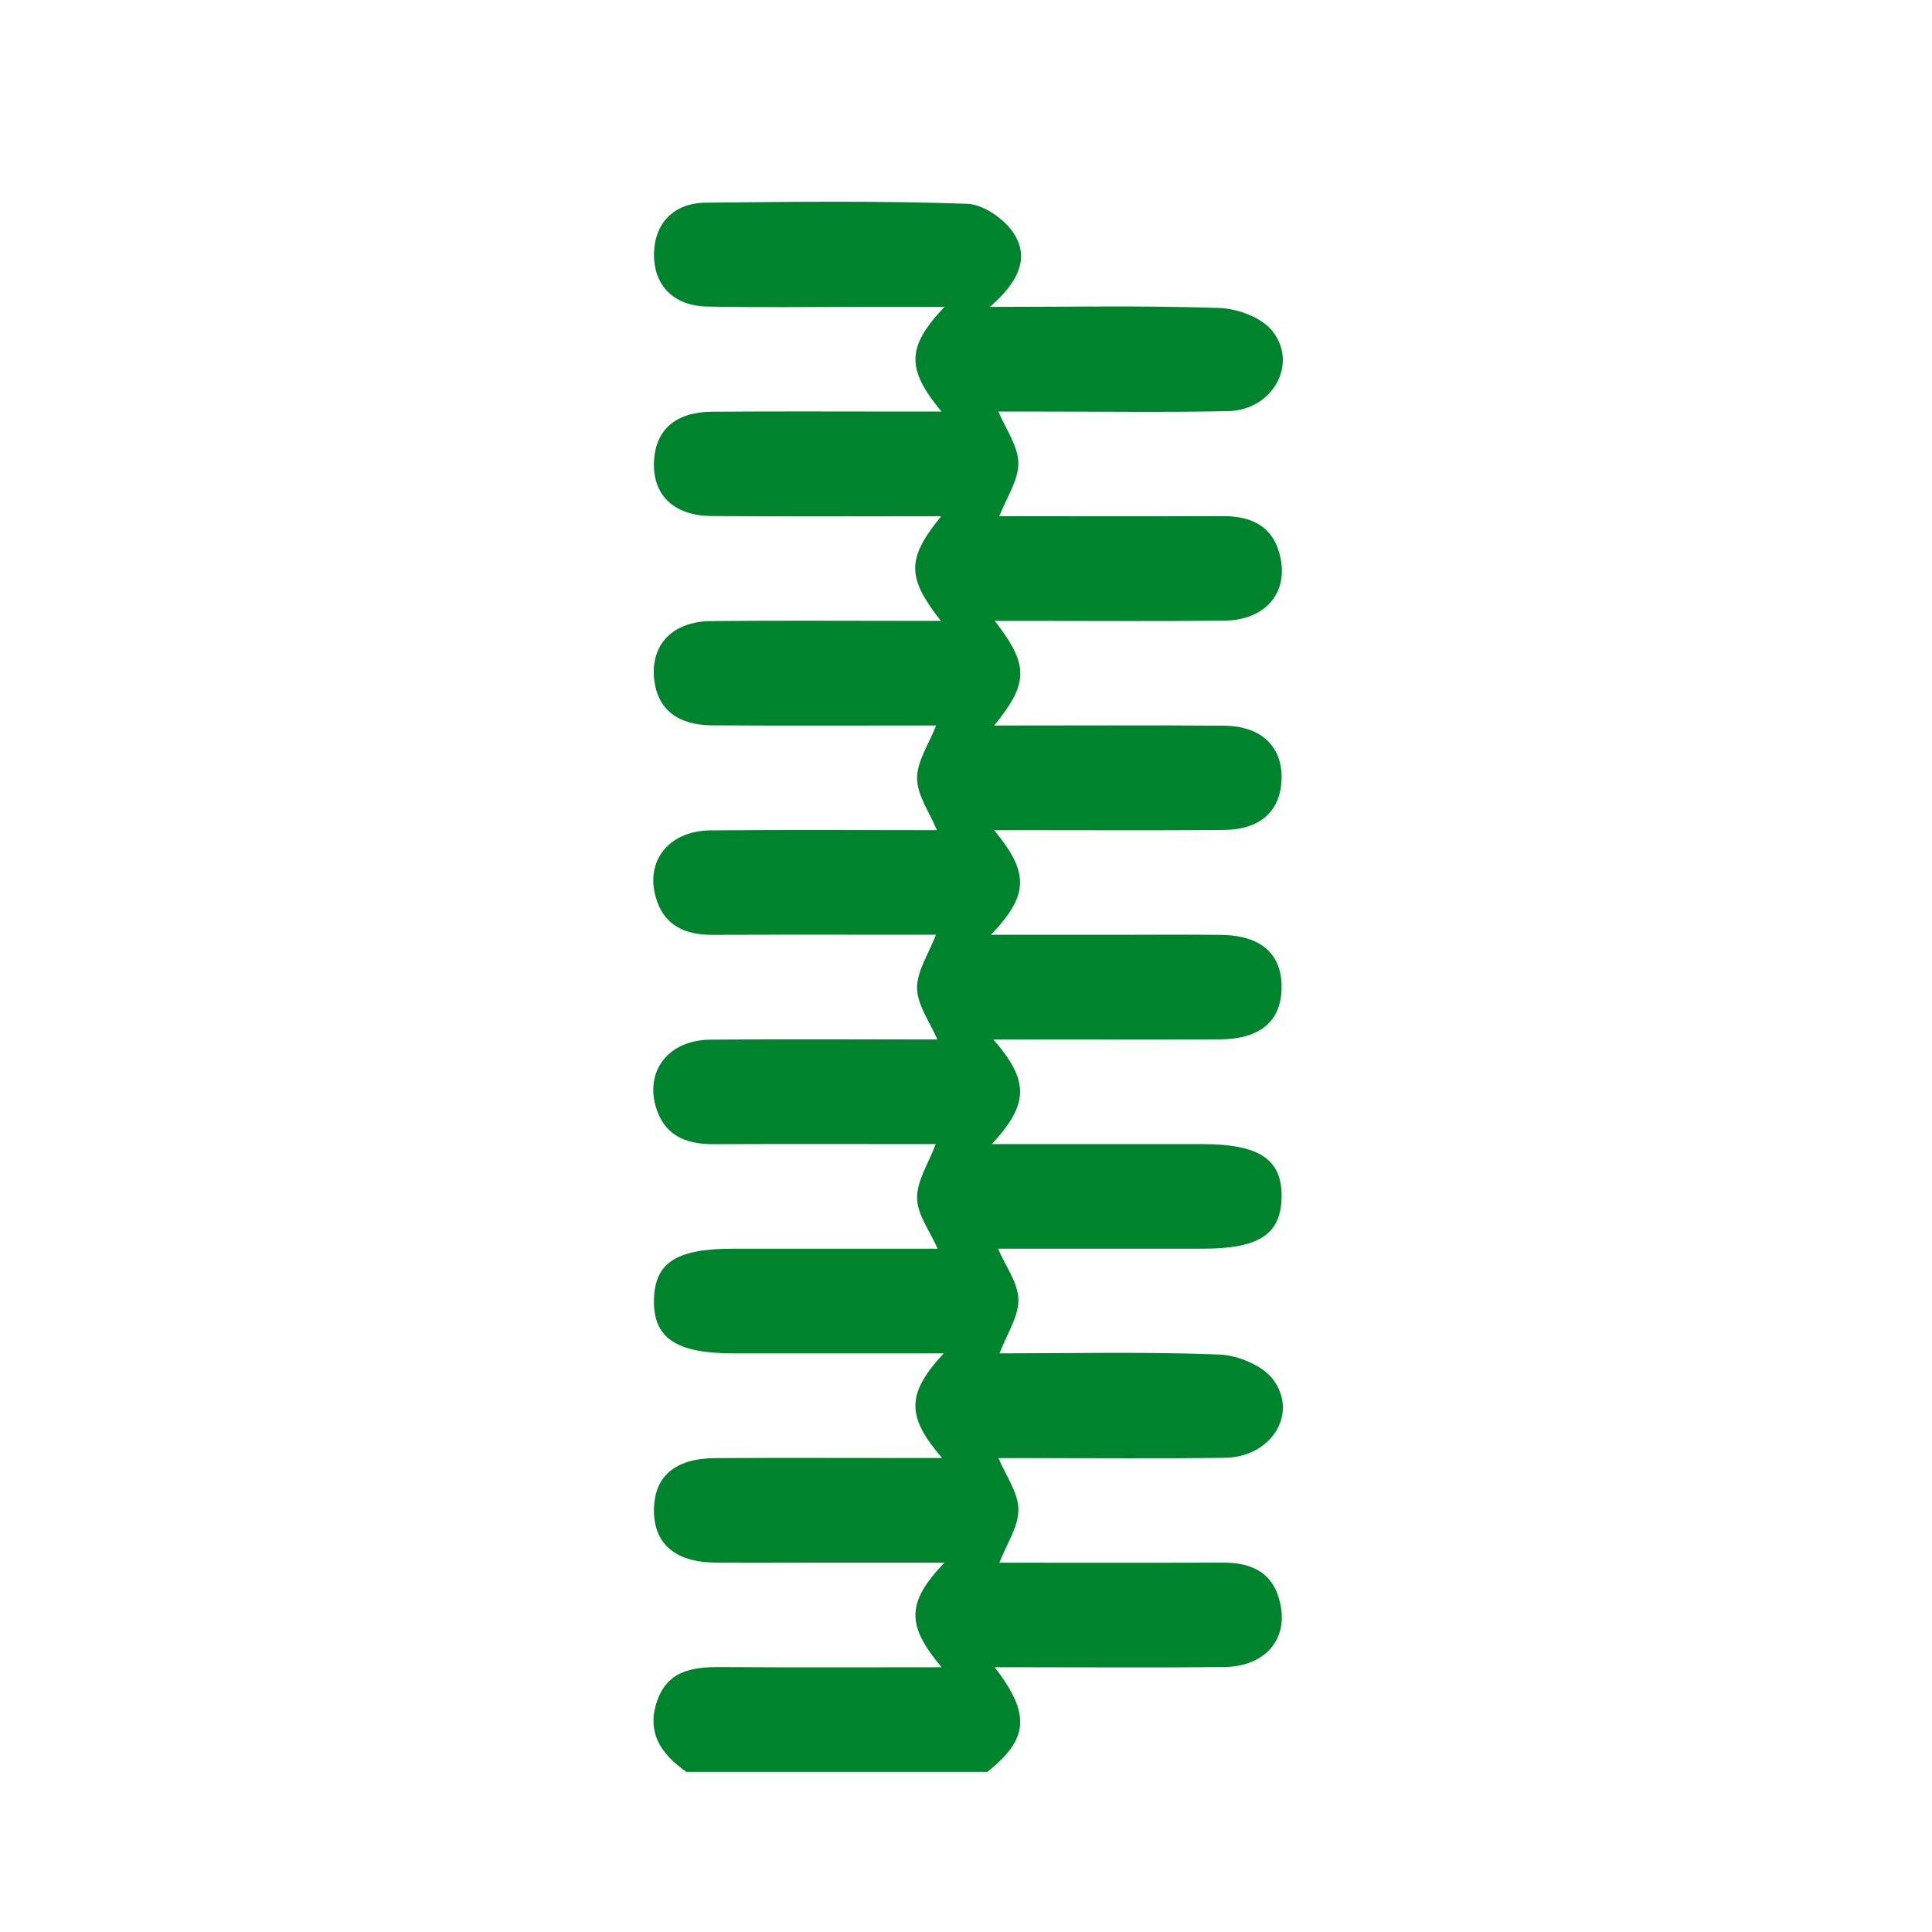
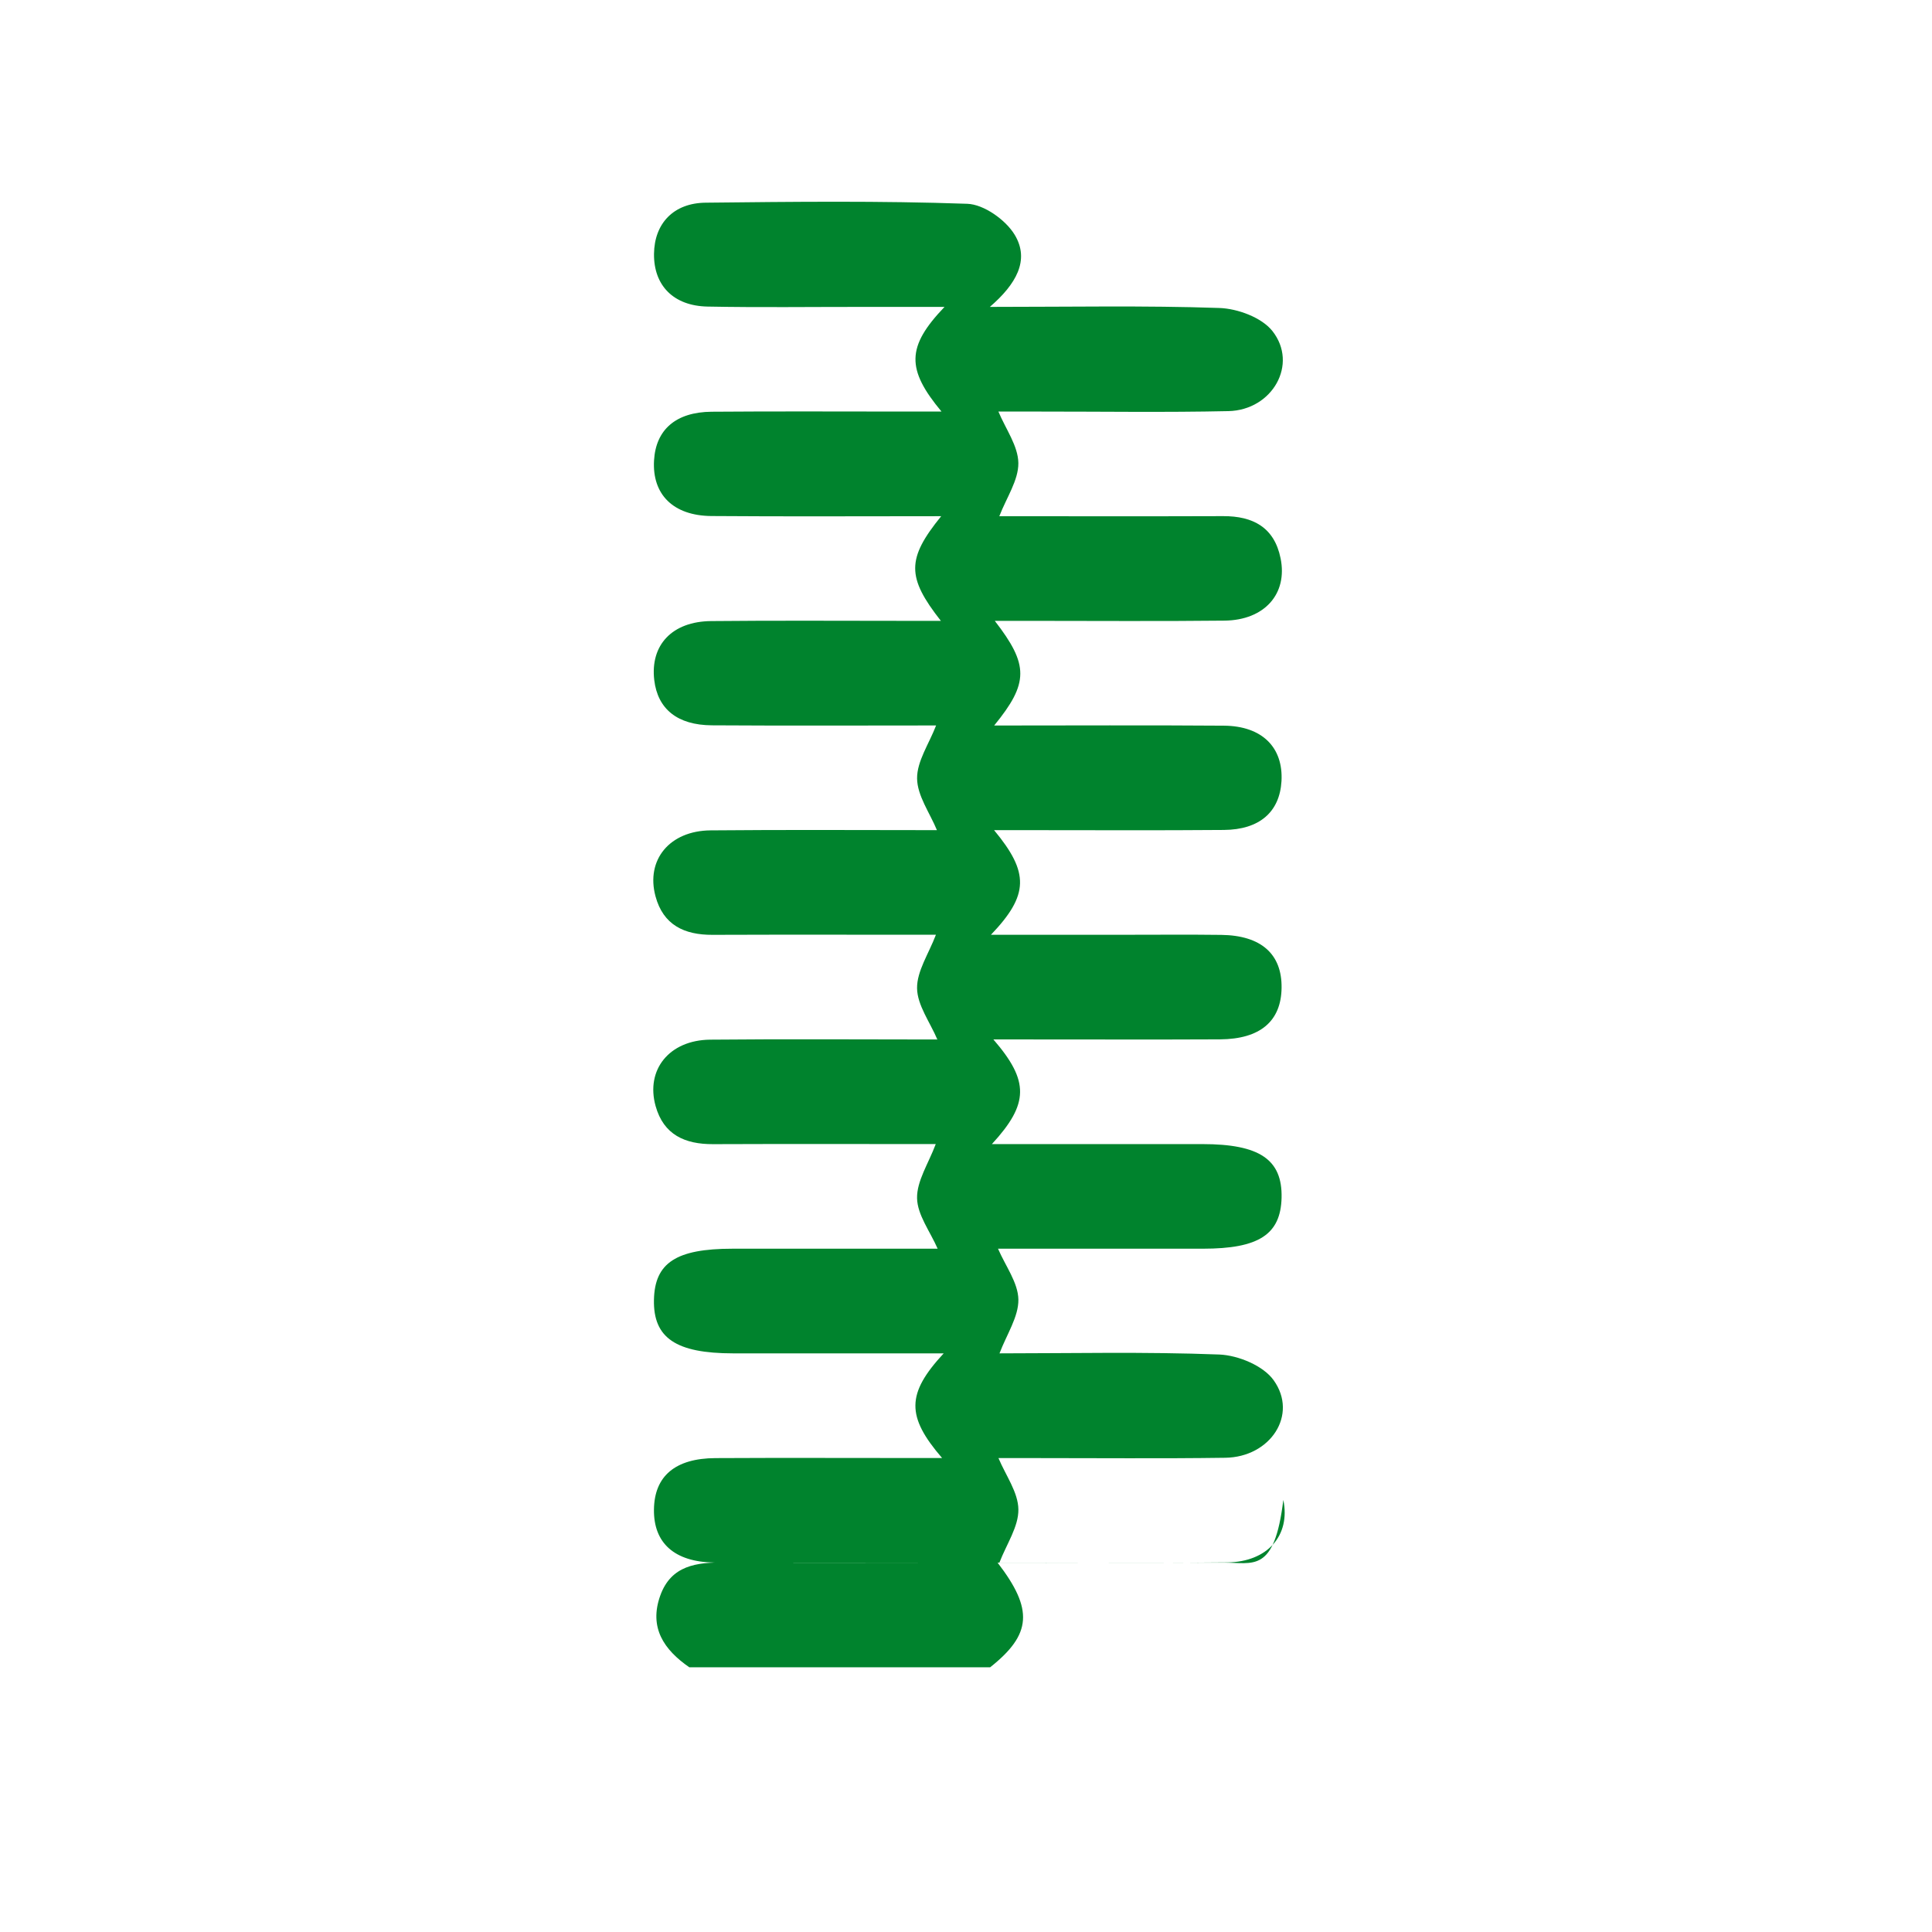
<svg xmlns="http://www.w3.org/2000/svg" version="1.1" id="Camada_1" x="0px" y="0px" width="70px" height="70px" viewBox="0 0 70 70" enable-background="new 0 0 70 70" xml:space="preserve">
-   <path fill="#00832D" d="M44.324,56.617c-2.749,0.009-5.498,0.003-8.115,0.003c0.262-0.677,0.697-1.306,0.689-1.929  c-0.006-0.619-0.457-1.231-0.722-1.862c0.358,0,0.791,0,1.226,0c2.328-0.001,4.66,0.022,6.99-0.011  c1.639-0.023,2.647-1.557,1.758-2.805c-0.373-0.529-1.286-0.908-1.971-0.936c-2.699-0.104-5.404-0.042-7.965-0.042  c0.264-0.694,0.693-1.327,0.684-1.95c-0.01-0.609-0.467-1.214-0.738-1.842c2.453,0,4.939,0.001,7.426,0  c2.023,0,2.816-0.516,2.848-1.848c0.031-1.383-0.797-1.942-2.867-1.942c-2.5-0.001-5,0-7.629,0c1.351-1.468,1.354-2.287,0.054-3.792  c0.465,0,0.844,0,1.223,0c2.33,0,4.66,0.008,6.988-0.003c1.458-0.009,2.217-0.66,2.231-1.869c0.016-1.221-0.742-1.897-2.182-1.916  c-1.184-0.015-2.368-0.004-3.554-0.004c-1.546,0-3.091,0-4.794,0c1.383-1.447,1.388-2.255,0.113-3.791c0.449,0,0.834,0,1.217,0  c2.371,0,4.74,0.013,7.108-0.007c1.298-0.01,2.024-0.655,2.089-1.769c0.068-1.223-0.703-1.998-2.086-2.009  c-2.753-0.021-5.508-0.006-8.324-0.006c1.258-1.541,1.258-2.194,0.022-3.792c0.435,0,0.825,0,1.215,0  c2.369,0,4.74,0.018,7.107-0.008c1.452-0.016,2.298-0.972,2.032-2.263c-0.227-1.114-0.996-1.526-2.075-1.523  c-2.748,0.01-5.497,0.003-8.115,0.003c0.262-0.676,0.696-1.304,0.69-1.927c-0.008-0.619-0.459-1.233-0.723-1.865  c0.438,0,0.949,0,1.461,0c2.29-0.001,4.582,0.034,6.871-0.016c1.598-0.035,2.543-1.705,1.594-2.904  c-0.39-0.49-1.26-0.811-1.922-0.833c-2.701-0.092-5.406-0.039-8.314-0.039c0.947-0.817,1.457-1.692,0.9-2.613  c-0.326-0.54-1.117-1.103-1.719-1.123c-3.155-0.111-6.316-0.074-9.476-0.04c-1.172,0.012-1.86,0.758-1.873,1.854  c-0.013,1.141,0.701,1.886,1.941,1.91c1.856,0.036,3.712,0.011,5.568,0.012c0.954,0,1.908,0,3.017,0  c-1.383,1.446-1.387,2.257-0.109,3.792c-0.45,0-0.834,0-1.219,0c-2.369,0-4.739-0.013-7.108,0.006  c-1.3,0.011-2.024,0.65-2.089,1.765c-0.071,1.23,0.693,2.002,2.078,2.014c2.755,0.021,5.511,0.006,8.326,0.006  c-1.254,1.546-1.254,2.209-0.011,3.792c-0.437,0-0.826,0-1.215,0c-2.369,0-4.739-0.016-7.108,0.008  c-1.417,0.013-2.212,0.87-2.062,2.138c0.124,1.046,0.834,1.631,2.089,1.639c2.75,0.018,5.5,0.005,8.123,0.005  c-0.259,0.671-0.696,1.298-0.689,1.922c0.007,0.622,0.457,1.239,0.719,1.871c-2.675,0-5.438-0.018-8.2,0.008  c-1.487,0.013-2.352,1.068-1.997,2.388c0.28,1.041,1.044,1.401,2.064,1.397c2.745-0.01,5.489-0.003,8.096-0.003  c-0.261,0.688-0.692,1.318-0.683,1.941c0.01,0.613,0.467,1.223,0.735,1.854c-2.71,0-5.474-0.021-8.236,0.006  c-1.479,0.018-2.338,1.09-1.972,2.406c0.291,1.041,1.063,1.384,2.079,1.38c2.739-0.011,5.479-0.003,8.071-0.003  c-0.262,0.701-0.688,1.335-0.677,1.959c0.011,0.607,0.472,1.205,0.746,1.832c-2.464,0-4.95,0-7.437,0  c-2.034,0.001-2.814,0.51-2.842,1.85c-0.029,1.383,0.795,1.941,2.868,1.942c2.498,0,4.996,0,7.63,0  c-1.356,1.463-1.358,2.284-0.058,3.792c-0.383,0-0.684,0-0.984,0c-2.409,0-4.817-0.01-7.227,0.003  c-1.459,0.007-2.215,0.653-2.229,1.864c-0.015,1.217,0.747,1.898,2.177,1.92c1.105,0.015,2.211,0.004,3.317,0.004  c1.624,0,3.249,0,5.03,0c-1.381,1.447-1.384,2.261-0.104,3.79c-2.703,0-5.338,0.013-7.972-0.007c-1.002-0.006-1.929,0.1-2.324,1.201  c-0.415,1.16,0.133,1.961,1.054,2.598c3.633,0,7.267,0,10.898,0c1.504-1.192,1.578-2.094,0.27-3.792c0.436,0,0.824,0,1.215,0  c2.37,0,4.739,0.019,7.107-0.009c1.451-0.016,2.299-0.973,2.031-2.264C46.173,57.025,45.402,56.611,44.324,56.617z" />
+   <path fill="#00832D" d="M44.324,56.617c-2.749,0.009-5.498,0.003-8.115,0.003c0.262-0.677,0.697-1.306,0.689-1.929  c-0.006-0.619-0.457-1.231-0.722-1.862c0.358,0,0.791,0,1.226,0c2.328-0.001,4.66,0.022,6.99-0.011  c1.639-0.023,2.647-1.557,1.758-2.805c-0.373-0.529-1.286-0.908-1.971-0.936c-2.699-0.104-5.404-0.042-7.965-0.042  c0.264-0.694,0.693-1.327,0.684-1.95c-0.01-0.609-0.467-1.214-0.738-1.842c2.453,0,4.939,0.001,7.426,0  c2.023,0,2.816-0.516,2.848-1.848c0.031-1.383-0.797-1.942-2.867-1.942c-2.5-0.001-5,0-7.629,0c1.351-1.468,1.354-2.287,0.054-3.792  c0.465,0,0.844,0,1.223,0c2.33,0,4.66,0.008,6.988-0.003c1.458-0.009,2.217-0.66,2.231-1.869c0.016-1.221-0.742-1.897-2.182-1.916  c-1.184-0.015-2.368-0.004-3.554-0.004c-1.546,0-3.091,0-4.794,0c1.383-1.447,1.388-2.255,0.113-3.791c0.449,0,0.834,0,1.217,0  c2.371,0,4.74,0.013,7.108-0.007c1.298-0.01,2.024-0.655,2.089-1.769c0.068-1.223-0.703-1.998-2.086-2.009  c-2.753-0.021-5.508-0.006-8.324-0.006c1.258-1.541,1.258-2.194,0.022-3.792c0.435,0,0.825,0,1.215,0  c2.369,0,4.74,0.018,7.107-0.008c1.452-0.016,2.298-0.972,2.032-2.263c-0.227-1.114-0.996-1.526-2.075-1.523  c-2.748,0.01-5.497,0.003-8.115,0.003c0.262-0.676,0.696-1.304,0.69-1.927c-0.008-0.619-0.459-1.233-0.723-1.865  c0.438,0,0.949,0,1.461,0c2.29-0.001,4.582,0.034,6.871-0.016c1.598-0.035,2.543-1.705,1.594-2.904  c-0.39-0.49-1.26-0.811-1.922-0.833c-2.701-0.092-5.406-0.039-8.314-0.039c0.947-0.817,1.457-1.692,0.9-2.613  c-0.326-0.54-1.117-1.103-1.719-1.123c-3.155-0.111-6.316-0.074-9.476-0.04c-1.172,0.012-1.86,0.758-1.873,1.854  c-0.013,1.141,0.701,1.886,1.941,1.91c1.856,0.036,3.712,0.011,5.568,0.012c0.954,0,1.908,0,3.017,0  c-1.383,1.446-1.387,2.257-0.109,3.792c-0.45,0-0.834,0-1.219,0c-2.369,0-4.739-0.013-7.108,0.006  c-1.3,0.011-2.024,0.65-2.089,1.765c-0.071,1.23,0.693,2.002,2.078,2.014c2.755,0.021,5.511,0.006,8.326,0.006  c-1.254,1.546-1.254,2.209-0.011,3.792c-0.437,0-0.826,0-1.215,0c-2.369,0-4.739-0.016-7.108,0.008  c-1.417,0.013-2.212,0.87-2.062,2.138c0.124,1.046,0.834,1.631,2.089,1.639c2.75,0.018,5.5,0.005,8.123,0.005  c-0.259,0.671-0.696,1.298-0.689,1.922c0.007,0.622,0.457,1.239,0.719,1.871c-2.675,0-5.438-0.018-8.2,0.008  c-1.487,0.013-2.352,1.068-1.997,2.388c0.28,1.041,1.044,1.401,2.064,1.397c2.745-0.01,5.489-0.003,8.096-0.003  c-0.261,0.688-0.692,1.318-0.683,1.941c0.01,0.613,0.467,1.223,0.735,1.854c-2.71,0-5.474-0.021-8.236,0.006  c-1.479,0.018-2.338,1.09-1.972,2.406c0.291,1.041,1.063,1.384,2.079,1.38c2.739-0.011,5.479-0.003,8.071-0.003  c-0.262,0.701-0.688,1.335-0.677,1.959c0.011,0.607,0.472,1.205,0.746,1.832c-2.464,0-4.95,0-7.437,0  c-2.034,0.001-2.814,0.51-2.842,1.85c-0.029,1.383,0.795,1.941,2.868,1.942c2.498,0,4.996,0,7.63,0  c-1.356,1.463-1.358,2.284-0.058,3.792c-0.383,0-0.684,0-0.984,0c-2.409,0-4.817-0.01-7.227,0.003  c-1.459,0.007-2.215,0.653-2.229,1.864c-0.015,1.217,0.747,1.898,2.177,1.92c1.105,0.015,2.211,0.004,3.317,0.004  c1.624,0,3.249,0,5.03,0c-2.703,0-5.338,0.013-7.972-0.007c-1.002-0.006-1.929,0.1-2.324,1.201  c-0.415,1.16,0.133,1.961,1.054,2.598c3.633,0,7.267,0,10.898,0c1.504-1.192,1.578-2.094,0.27-3.792c0.436,0,0.824,0,1.215,0  c2.37,0,4.739,0.019,7.107-0.009c1.451-0.016,2.299-0.973,2.031-2.264C46.173,57.025,45.402,56.611,44.324,56.617z" />
</svg>